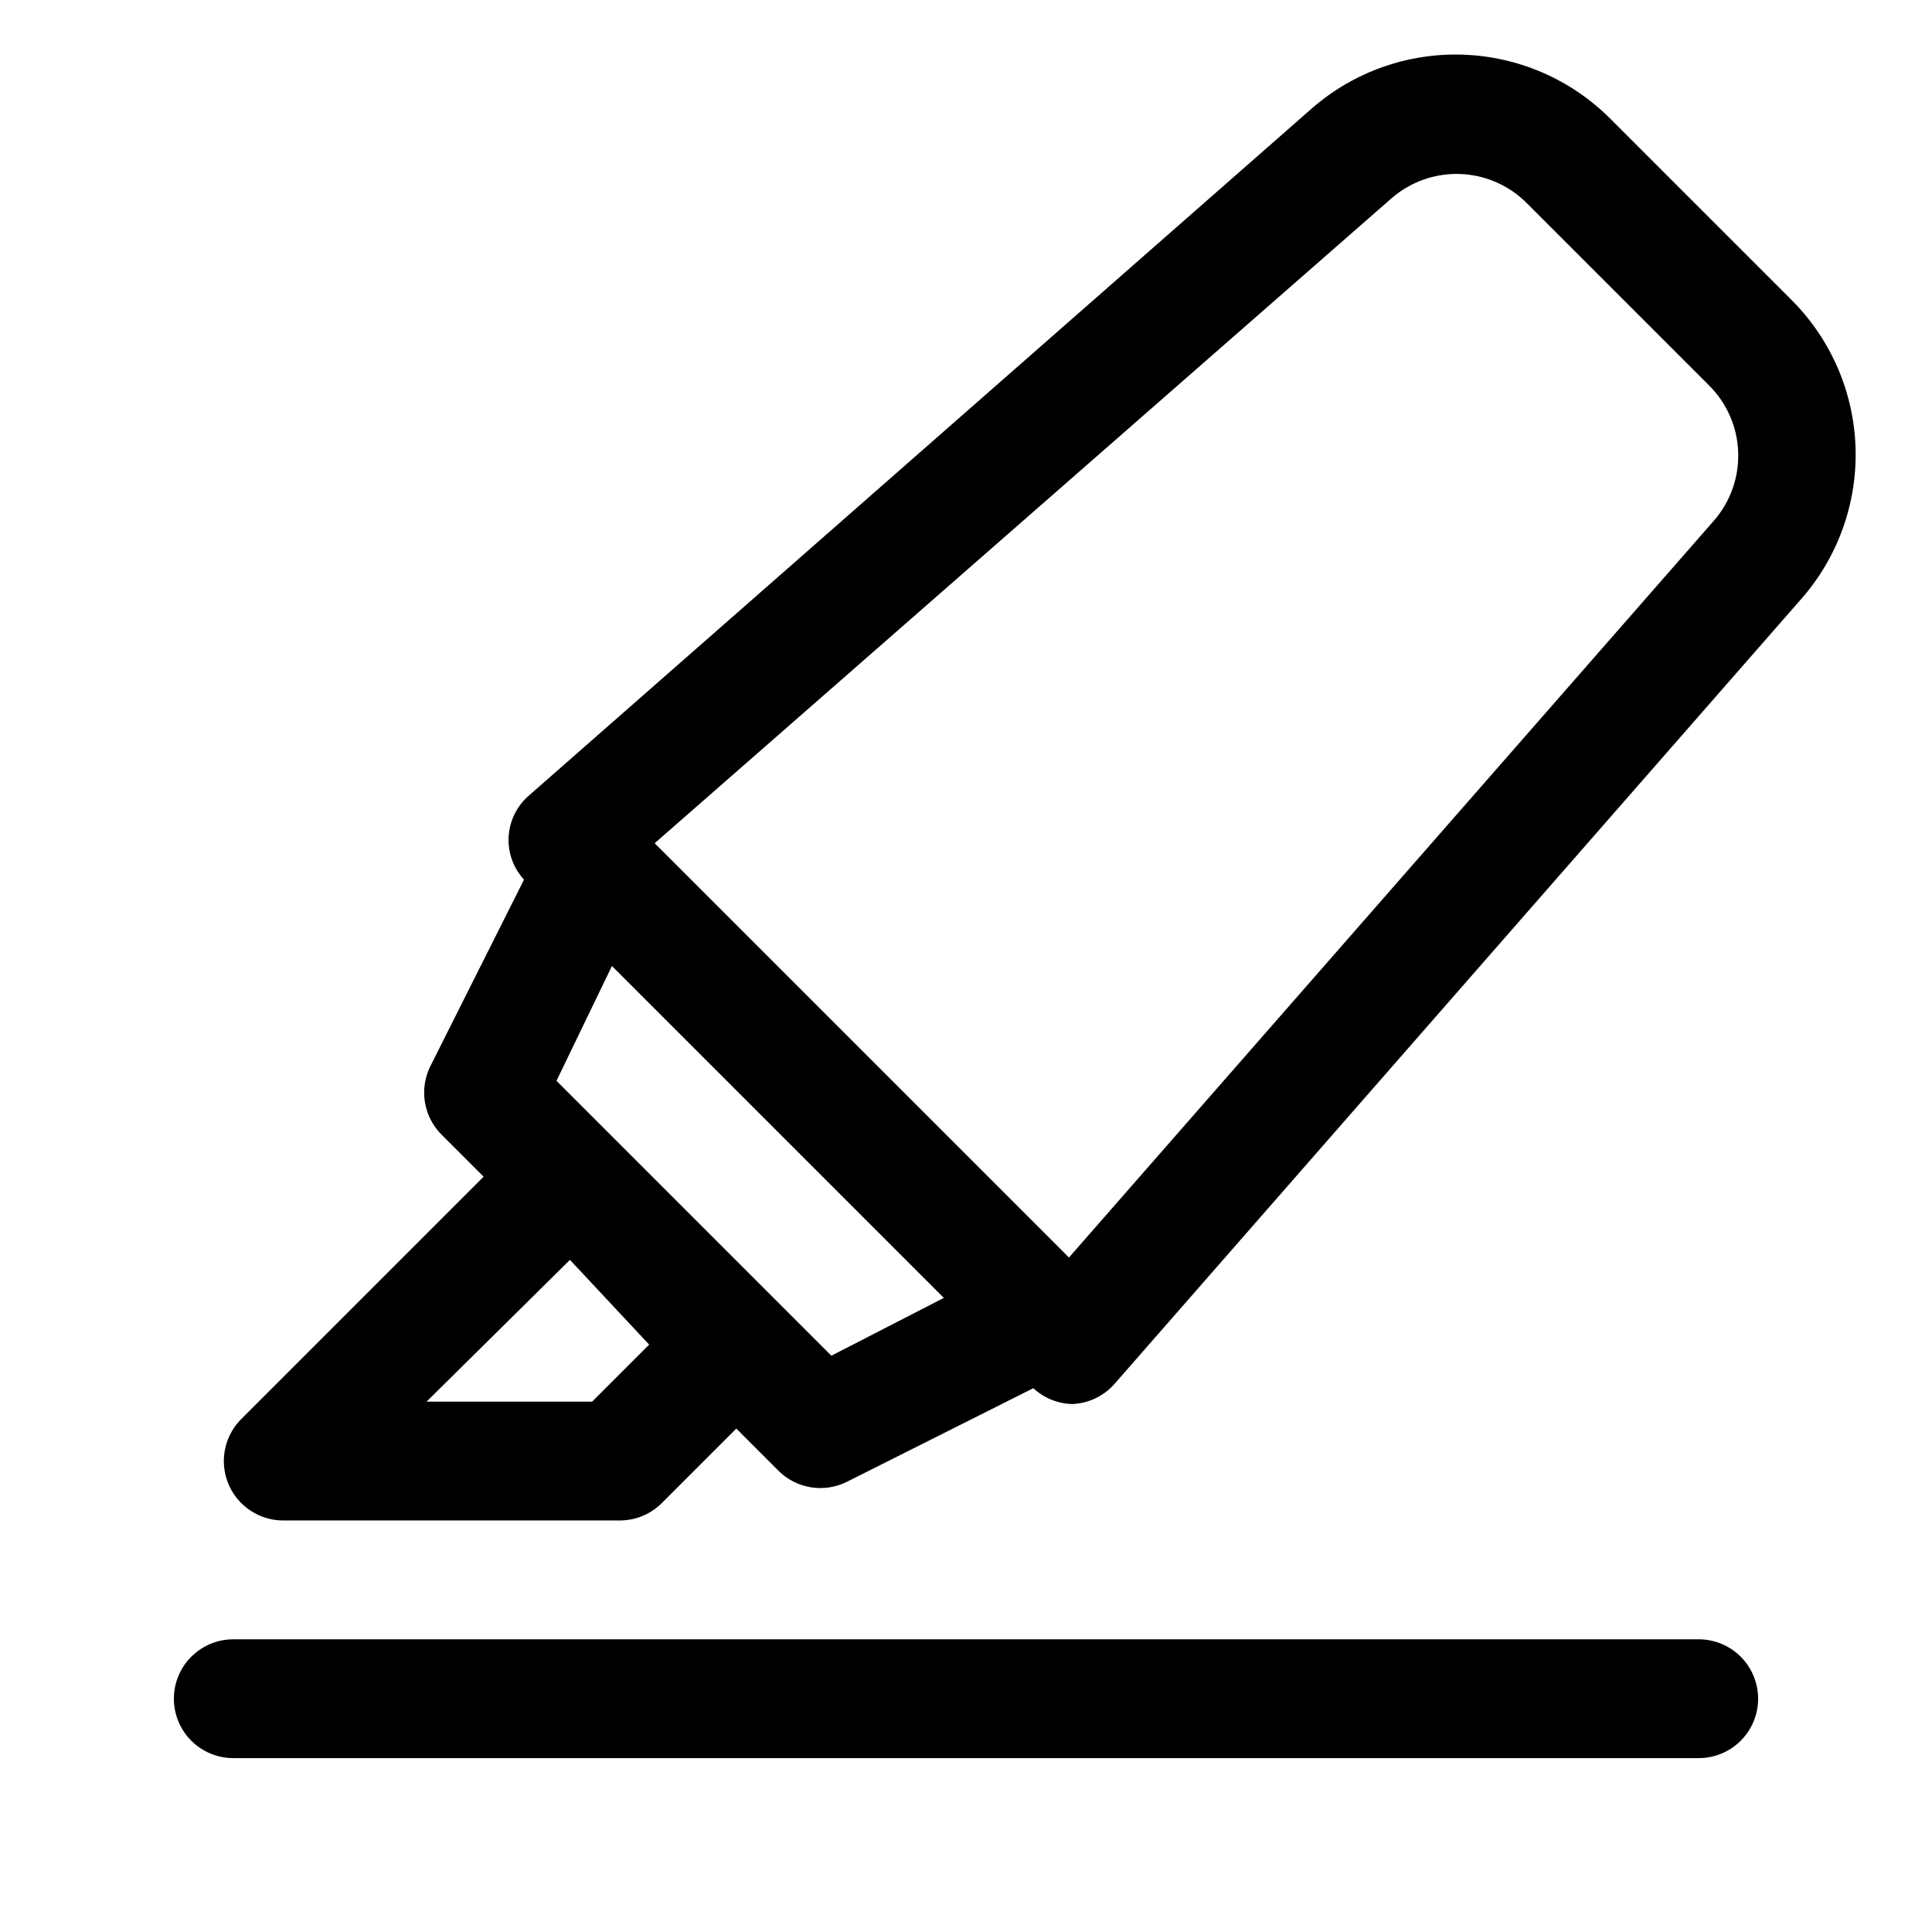
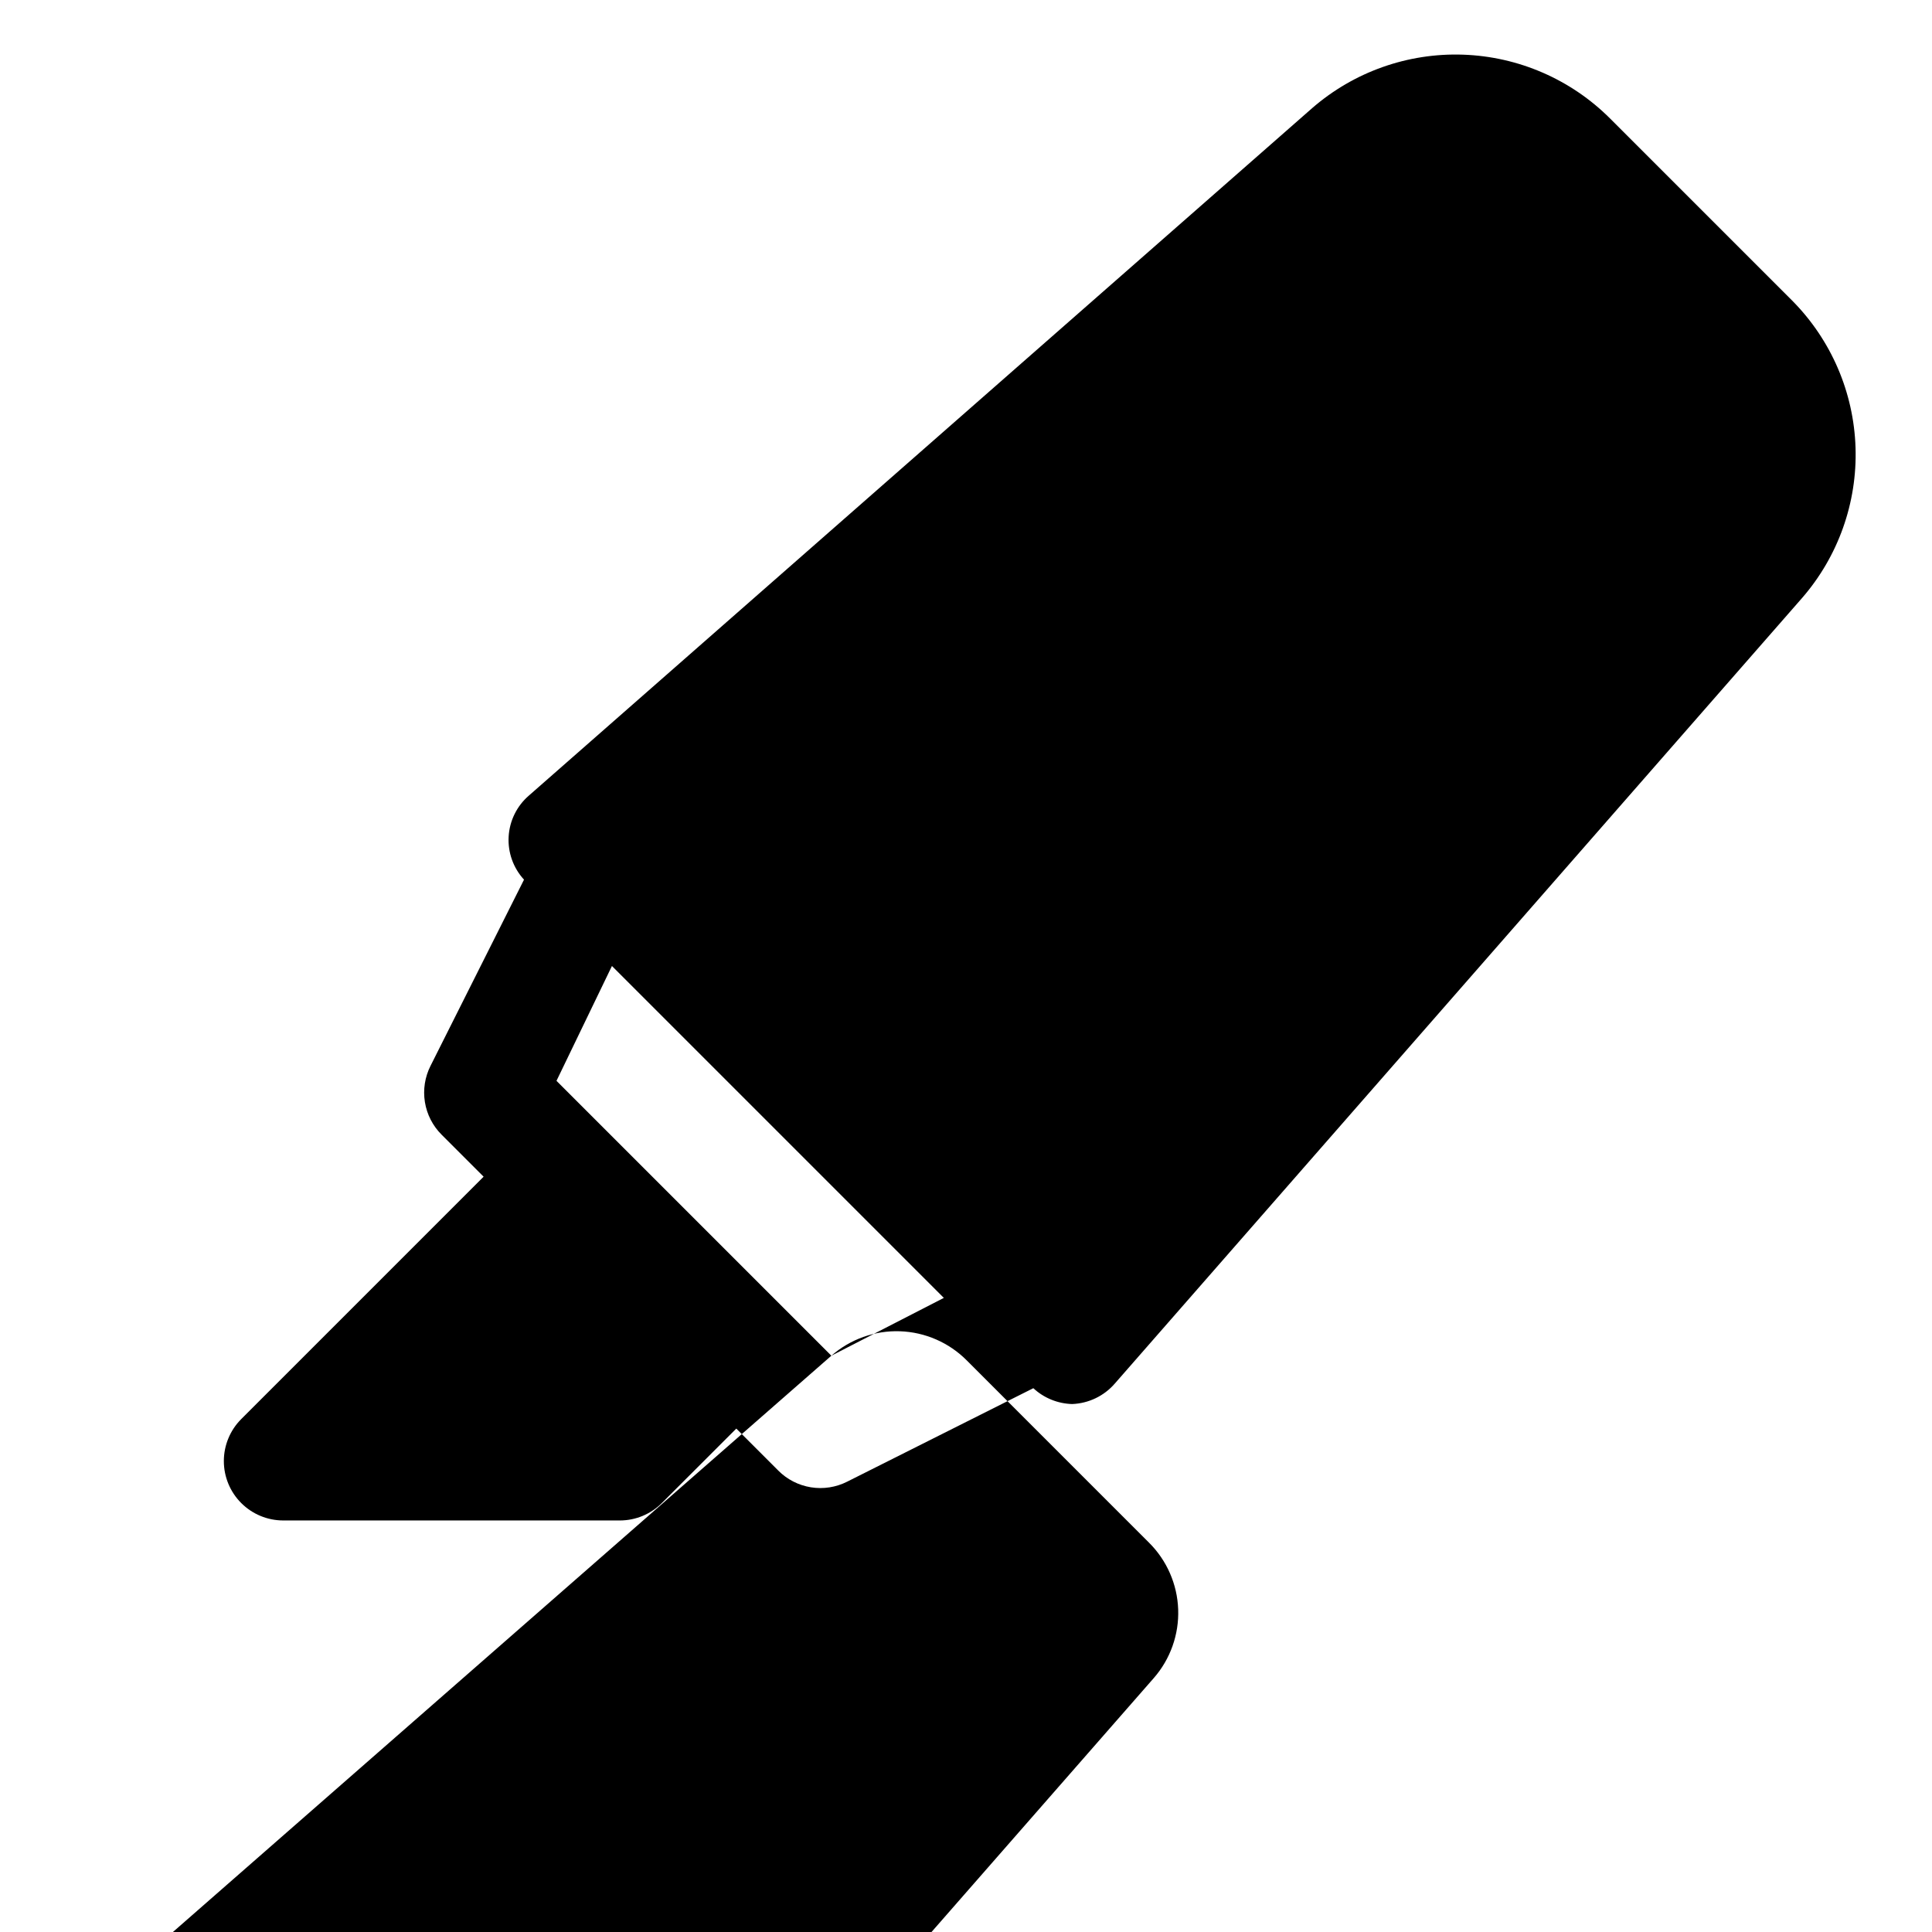
<svg xmlns="http://www.w3.org/2000/svg" fill="#000000" width="800px" height="800px" version="1.1" viewBox="144 144 512 512">
  <g>
-     <path d="m205.82 609.92h388.36c5.625 0 10.82-3 13.633-7.871s2.812-10.871 0-15.742c-2.812-4.871-8.008-7.875-13.633-7.875h-388.36c-5.625 0-10.82 3.004-13.633 7.875-2.812 4.871-2.812 10.871 0 15.742s8.008 7.871 13.633 7.871z" />
-     <path d="m219.05 546.94h89.215c4.176-0.004 8.176-1.664 11.129-4.617l19.734-19.734 11.125 11.125-0.004 0.004c2.348 2.356 5.375 3.906 8.656 4.434s6.644 0.004 9.609-1.496l49.332-24.77h-0.004c2.805 2.602 6.465 4.094 10.289 4.199 4.371-0.168 8.48-2.144 11.336-5.461l182-208.03c9.641-11.035 14.738-25.312 14.27-39.961-0.465-14.645-6.465-28.566-16.789-38.969l-48.281-48.281c-10.371-10.352-24.281-16.391-38.93-16.895-14.645-0.508-28.938 4.555-40 14.168l-207.61 182.21c-3.172 2.75-5.094 6.664-5.332 10.859-0.238 4.191 1.23 8.301 4.074 11.391l-24.77 49.332c-1.5 2.965-2.023 6.328-1.496 9.609 0.527 3.277 2.078 6.309 4.434 8.652l11.125 11.125-64.234 64.238c-2.949 2.953-4.606 6.953-4.606 11.125 0 4.176 1.656 8.176 4.609 11.129 2.949 2.949 6.949 4.609 11.121 4.613zm145.27-43.664-72.844-72.844 14.695-30.434 87.957 87.957zm148.41-306.69c5.019-4.394 11.527-6.711 18.195-6.477s13 3 17.699 7.734l48.281 48.281c4.734 4.703 7.5 11.031 7.734 17.699s-2.078 13.176-6.473 18.199l-170.88 195.23-109.79-109.79zm-217.69 281.29 20.992 22.461-15.113 15.113h-43.875z" />
+     <path d="m219.05 546.94h89.215c4.176-0.004 8.176-1.664 11.129-4.617l19.734-19.734 11.125 11.125-0.004 0.004c2.348 2.356 5.375 3.906 8.656 4.434s6.644 0.004 9.609-1.496l49.332-24.77h-0.004c2.805 2.602 6.465 4.094 10.289 4.199 4.371-0.168 8.48-2.144 11.336-5.461l182-208.03c9.641-11.035 14.738-25.312 14.27-39.961-0.465-14.645-6.465-28.566-16.789-38.969l-48.281-48.281c-10.371-10.352-24.281-16.391-38.93-16.895-14.645-0.508-28.938 4.555-40 14.168l-207.61 182.21c-3.172 2.75-5.094 6.664-5.332 10.859-0.238 4.191 1.23 8.301 4.074 11.391l-24.77 49.332c-1.5 2.965-2.023 6.328-1.496 9.609 0.527 3.277 2.078 6.309 4.434 8.652l11.125 11.125-64.234 64.238c-2.949 2.953-4.606 6.953-4.606 11.125 0 4.176 1.656 8.176 4.609 11.129 2.949 2.949 6.949 4.609 11.121 4.613zm145.27-43.664-72.844-72.844 14.695-30.434 87.957 87.957zc5.019-4.394 11.527-6.711 18.195-6.477s13 3 17.699 7.734l48.281 48.281c4.734 4.703 7.5 11.031 7.734 17.699s-2.078 13.176-6.473 18.199l-170.88 195.23-109.79-109.79zm-217.69 281.29 20.992 22.461-15.113 15.113h-43.875z" />
  </g>
</svg>